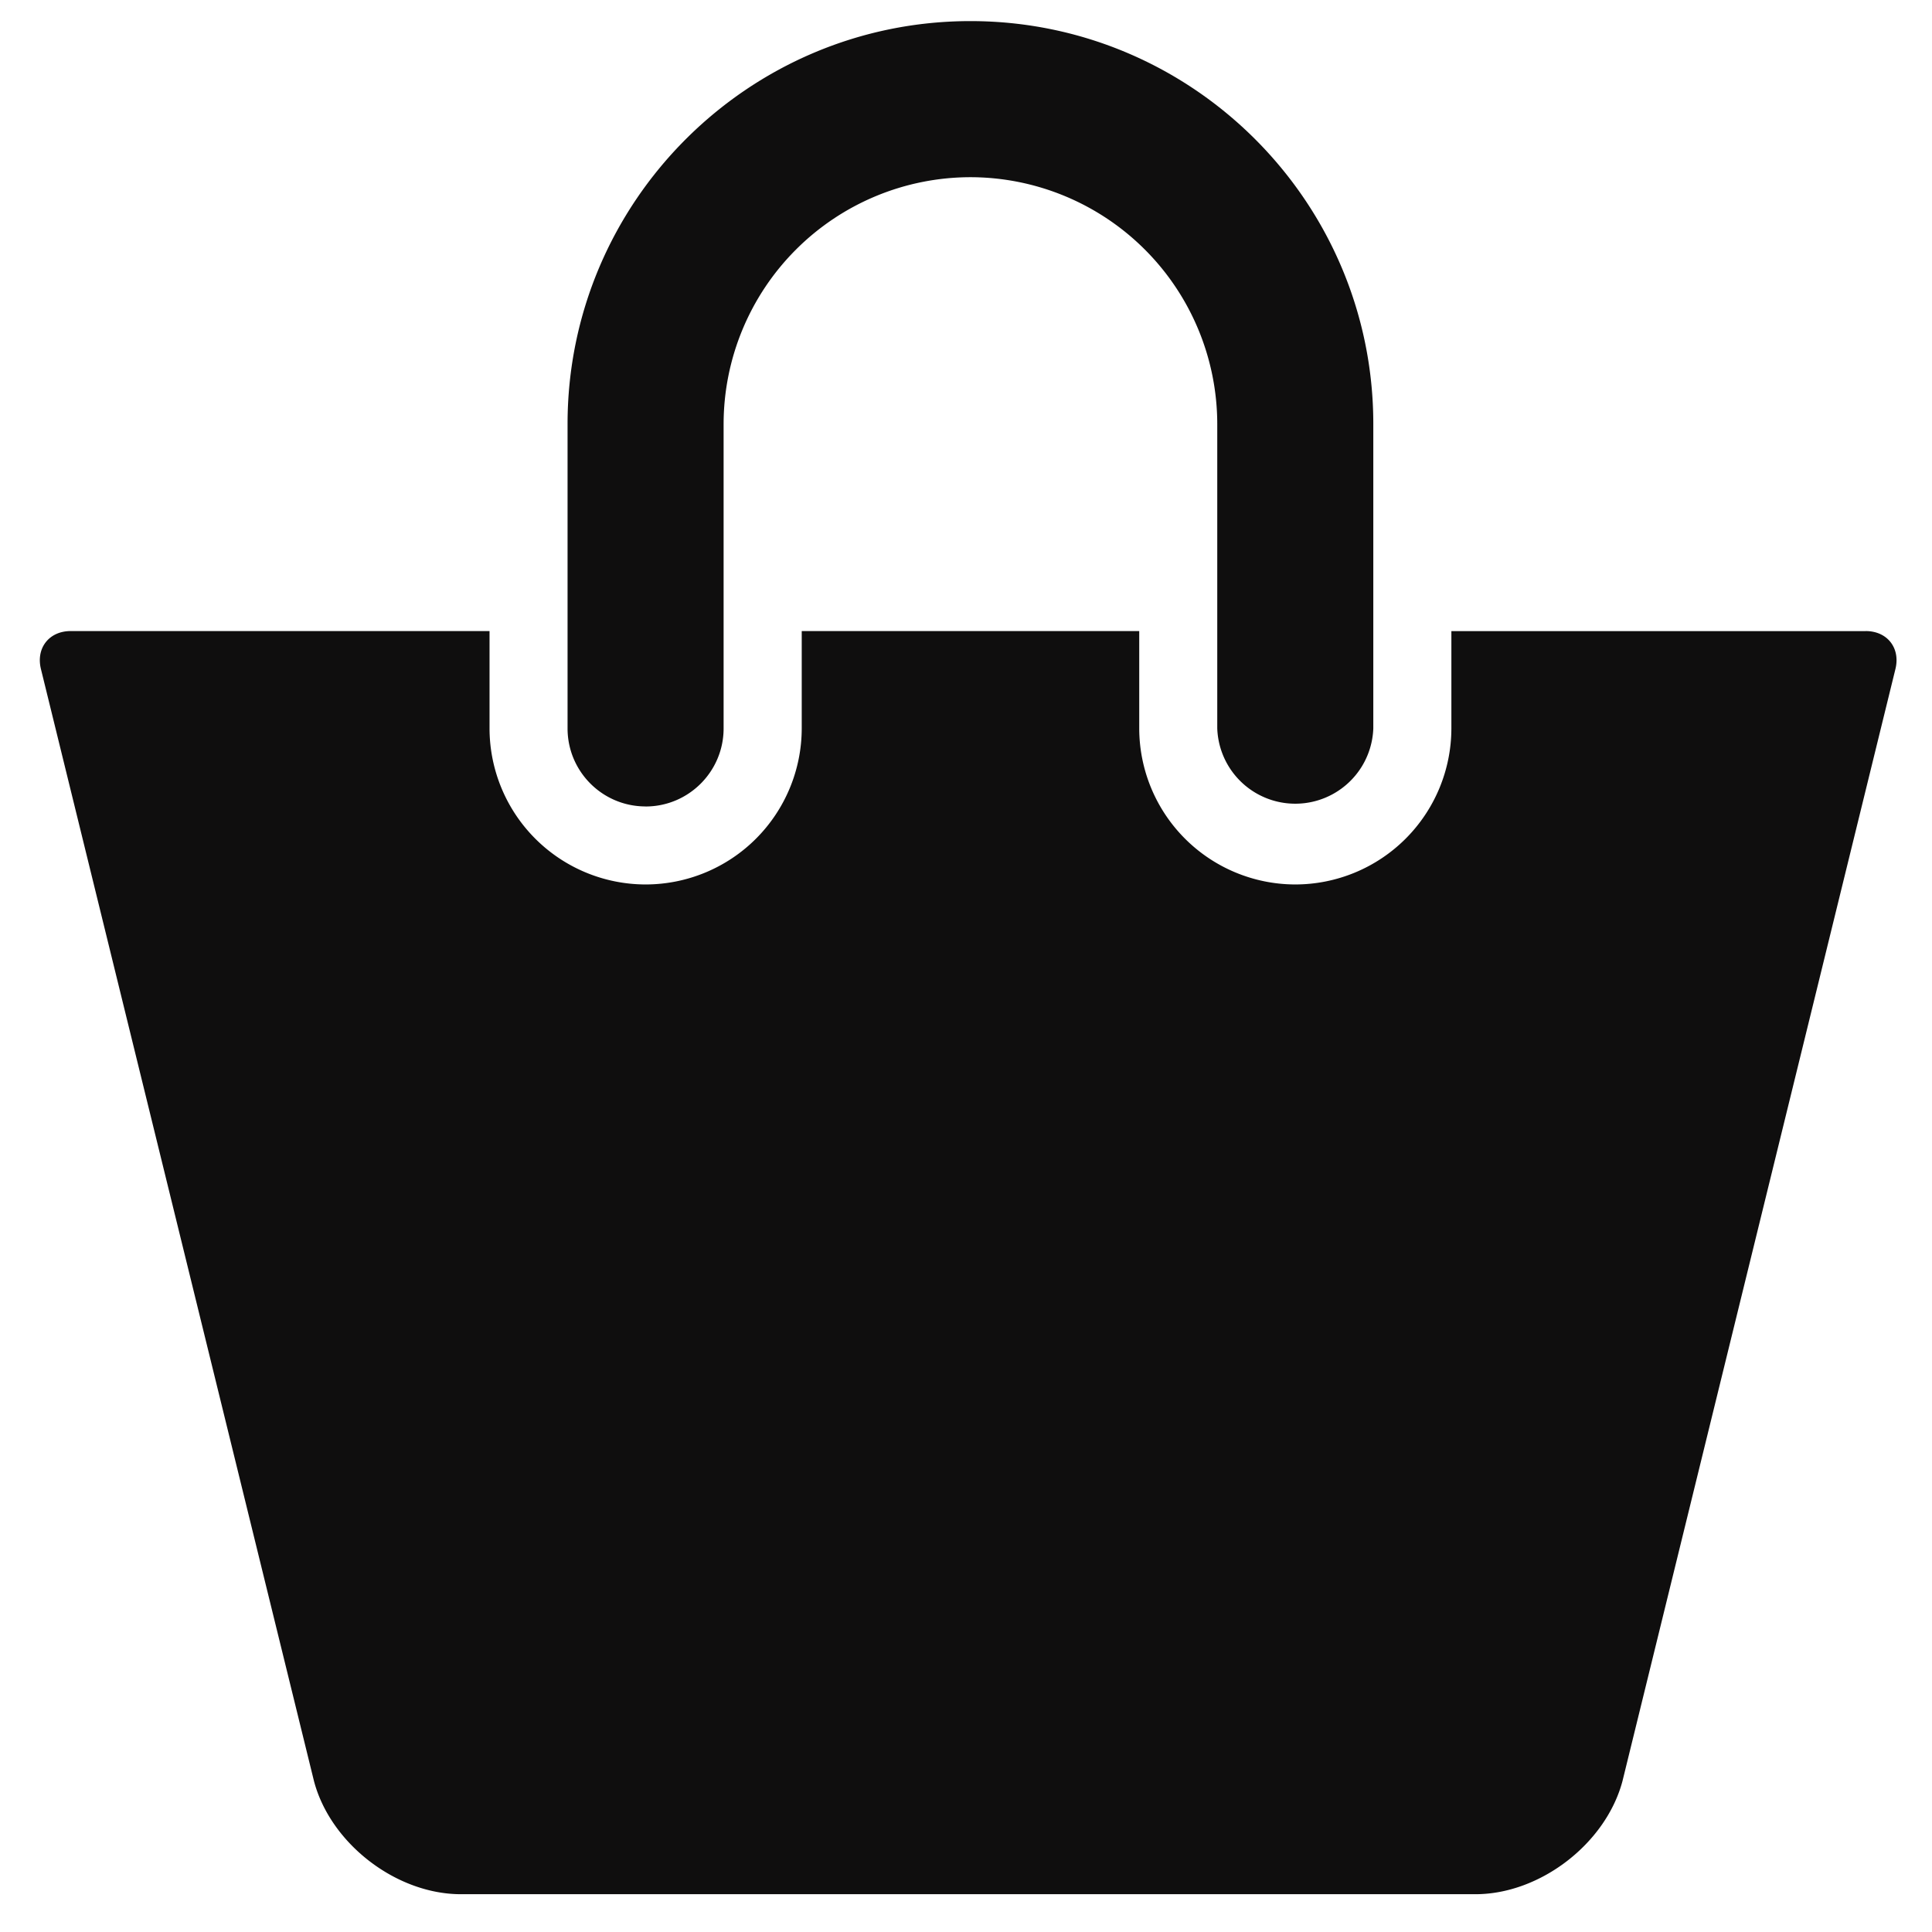
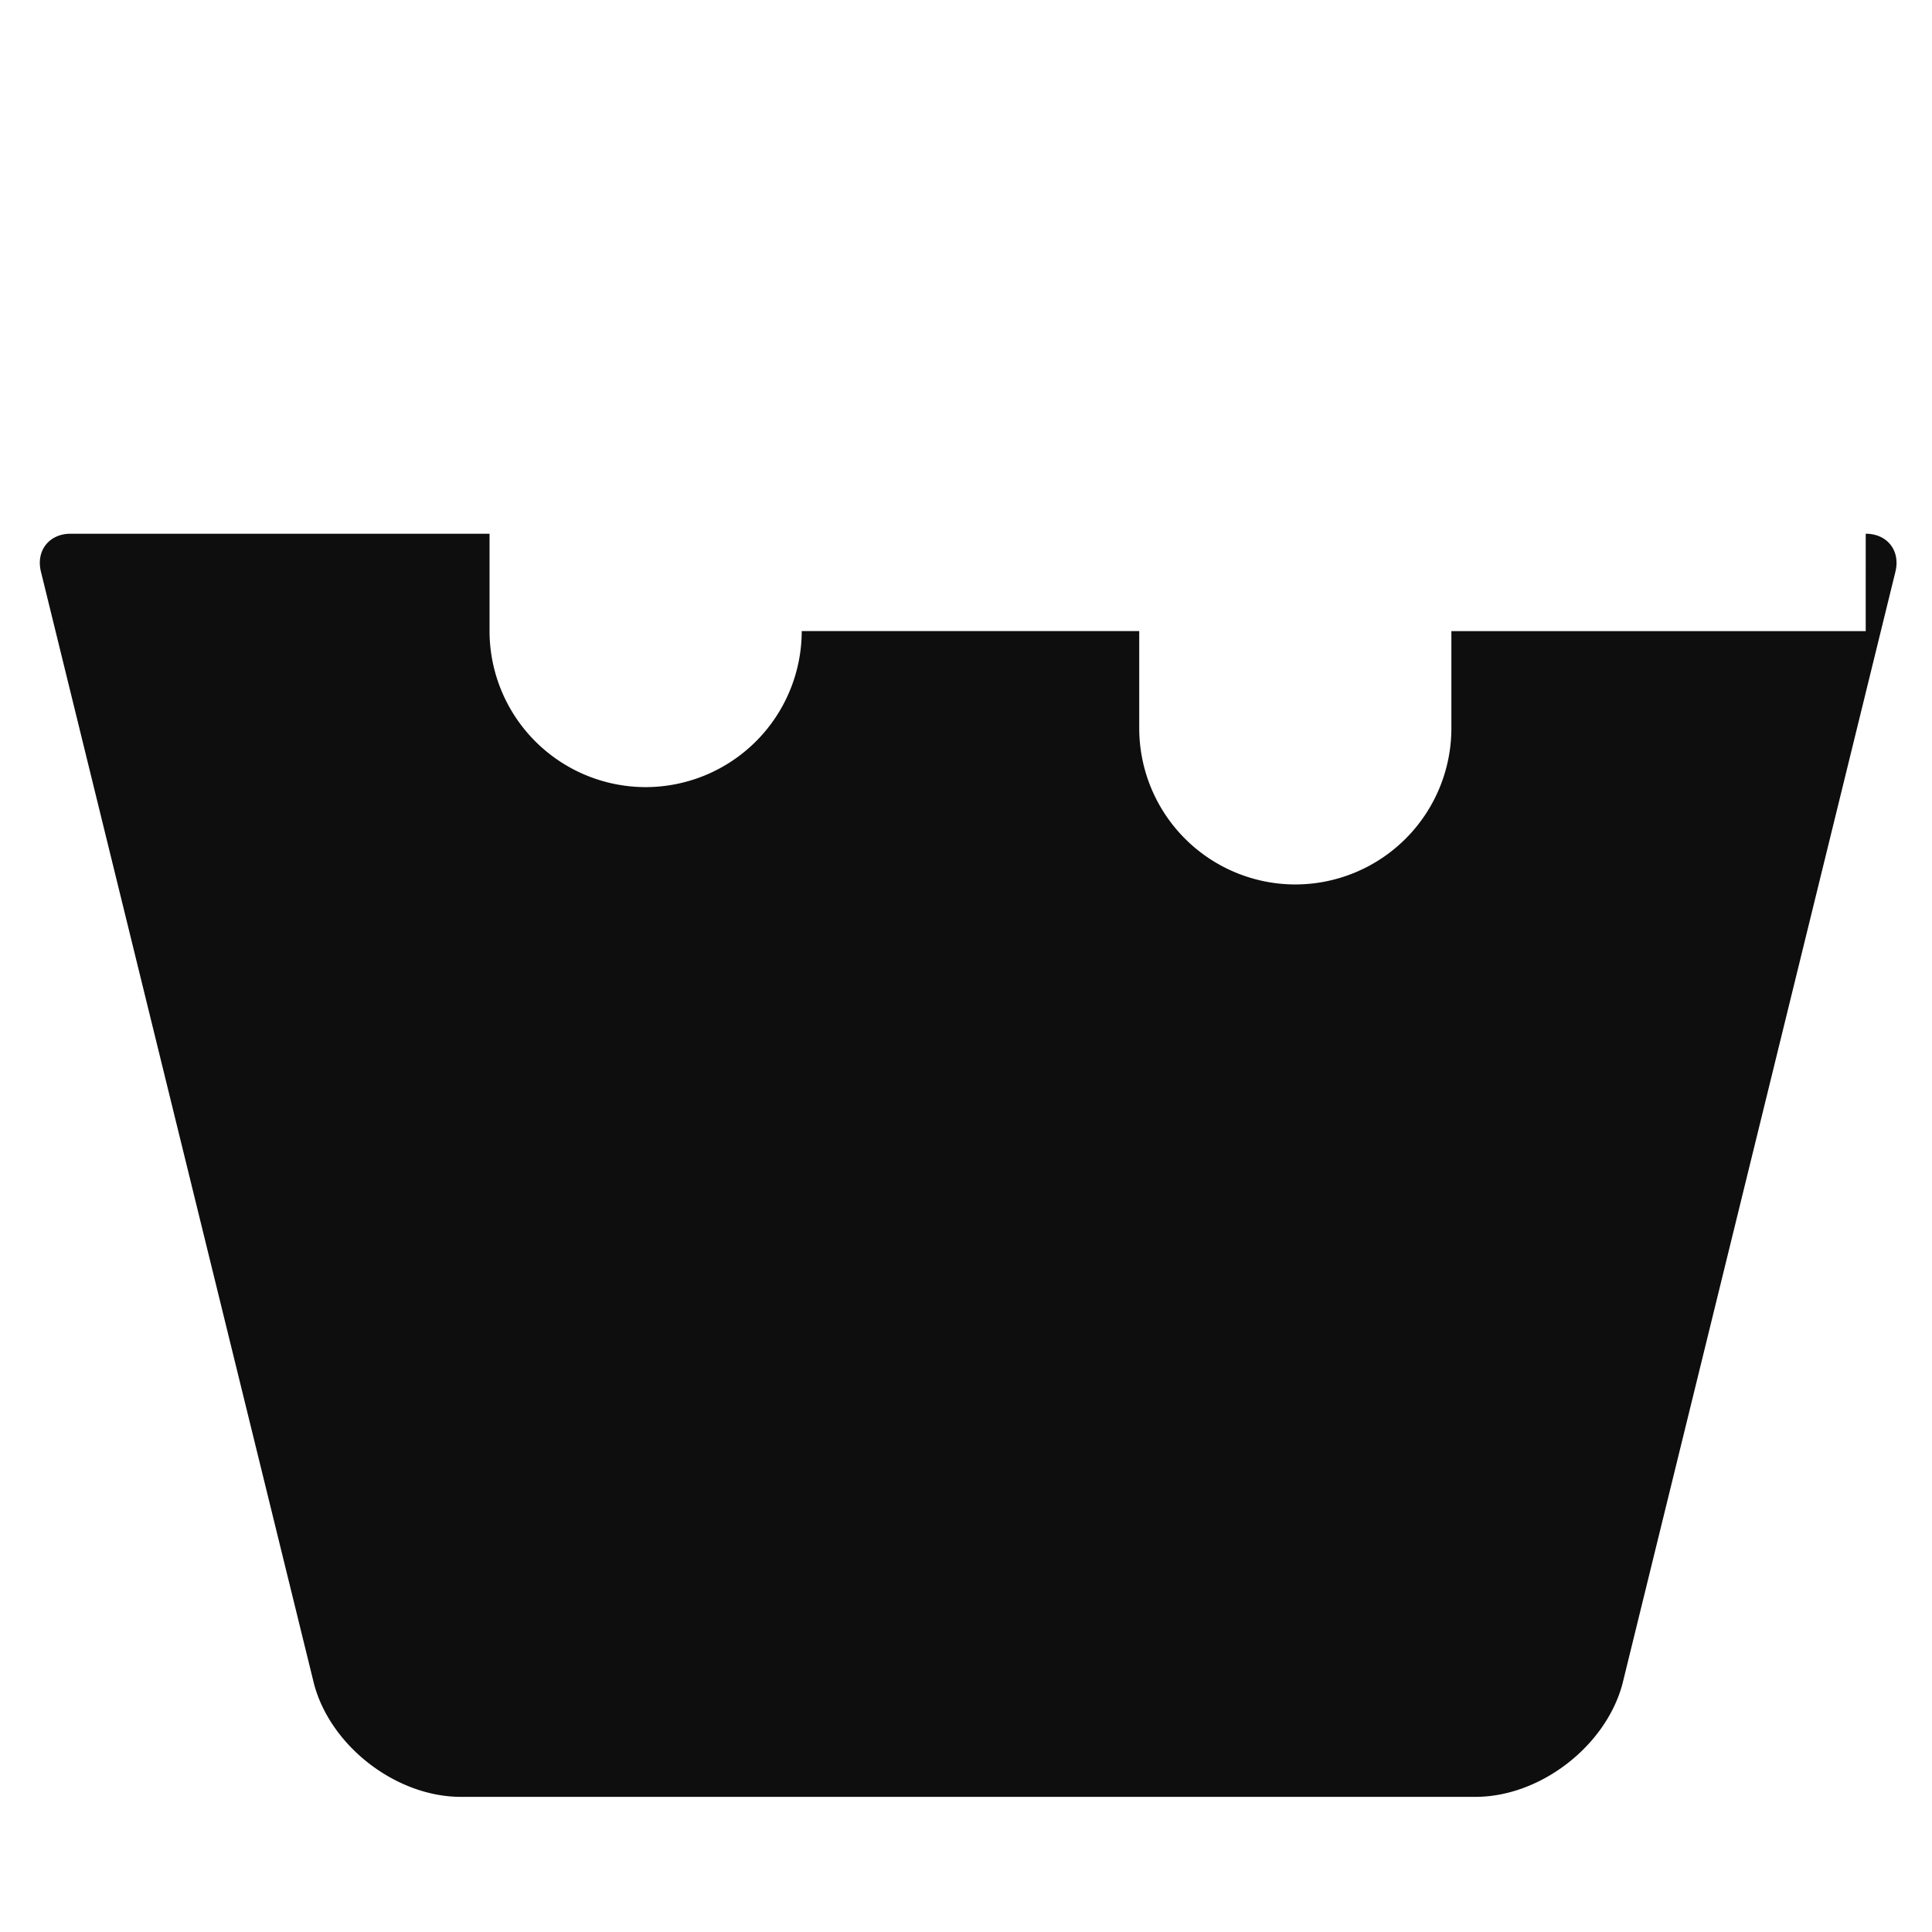
<svg xmlns="http://www.w3.org/2000/svg" width="39" height="39">
  <g fill="#0F0E0E">
-     <path d="M13.032 16.28c.87 0 1.575-.707 1.575-1.576V8.559a4.988 4.988 0 0 1 4.983-4.982 4.989 4.989 0 0 1 4.982 4.982v6.145a1.576 1.576 0 0 0 3.15 0V8.559c0-4.484-3.648-8.133-8.132-8.133s-8.133 3.649-8.133 8.133v6.145c0 .87.705 1.575 1.575 1.575z" />
-     <path d="M37.662 12.74h-8.364v1.964a3.154 3.154 0 0 1-3.15 3.15 3.155 3.155 0 0 1-3.151-3.15v-1.965h-6.813v1.965a3.154 3.154 0 0 1-3.151 3.15 3.154 3.154 0 0 1-3.151-3.15v-1.965H1.426c-.435 0-.703.343-.6.765l5.512 22.449c.333 1.262 1.66 2.284 2.966 2.284h20.48c1.306 0 2.633-1.023 2.968-2.284l5.51-22.449c.103-.423-.165-.765-.6-.765z" />
+     <path d="M37.662 12.74h-8.364v1.964a3.154 3.154 0 0 1-3.15 3.15 3.155 3.155 0 0 1-3.151-3.15v-1.965h-6.813a3.154 3.154 0 0 1-3.151 3.15 3.154 3.154 0 0 1-3.151-3.15v-1.965H1.426c-.435 0-.703.343-.6.765l5.512 22.449c.333 1.262 1.66 2.284 2.966 2.284h20.48c1.306 0 2.633-1.023 2.968-2.284l5.51-22.449c.103-.423-.165-.765-.6-.765z" />
  </g>
</svg>